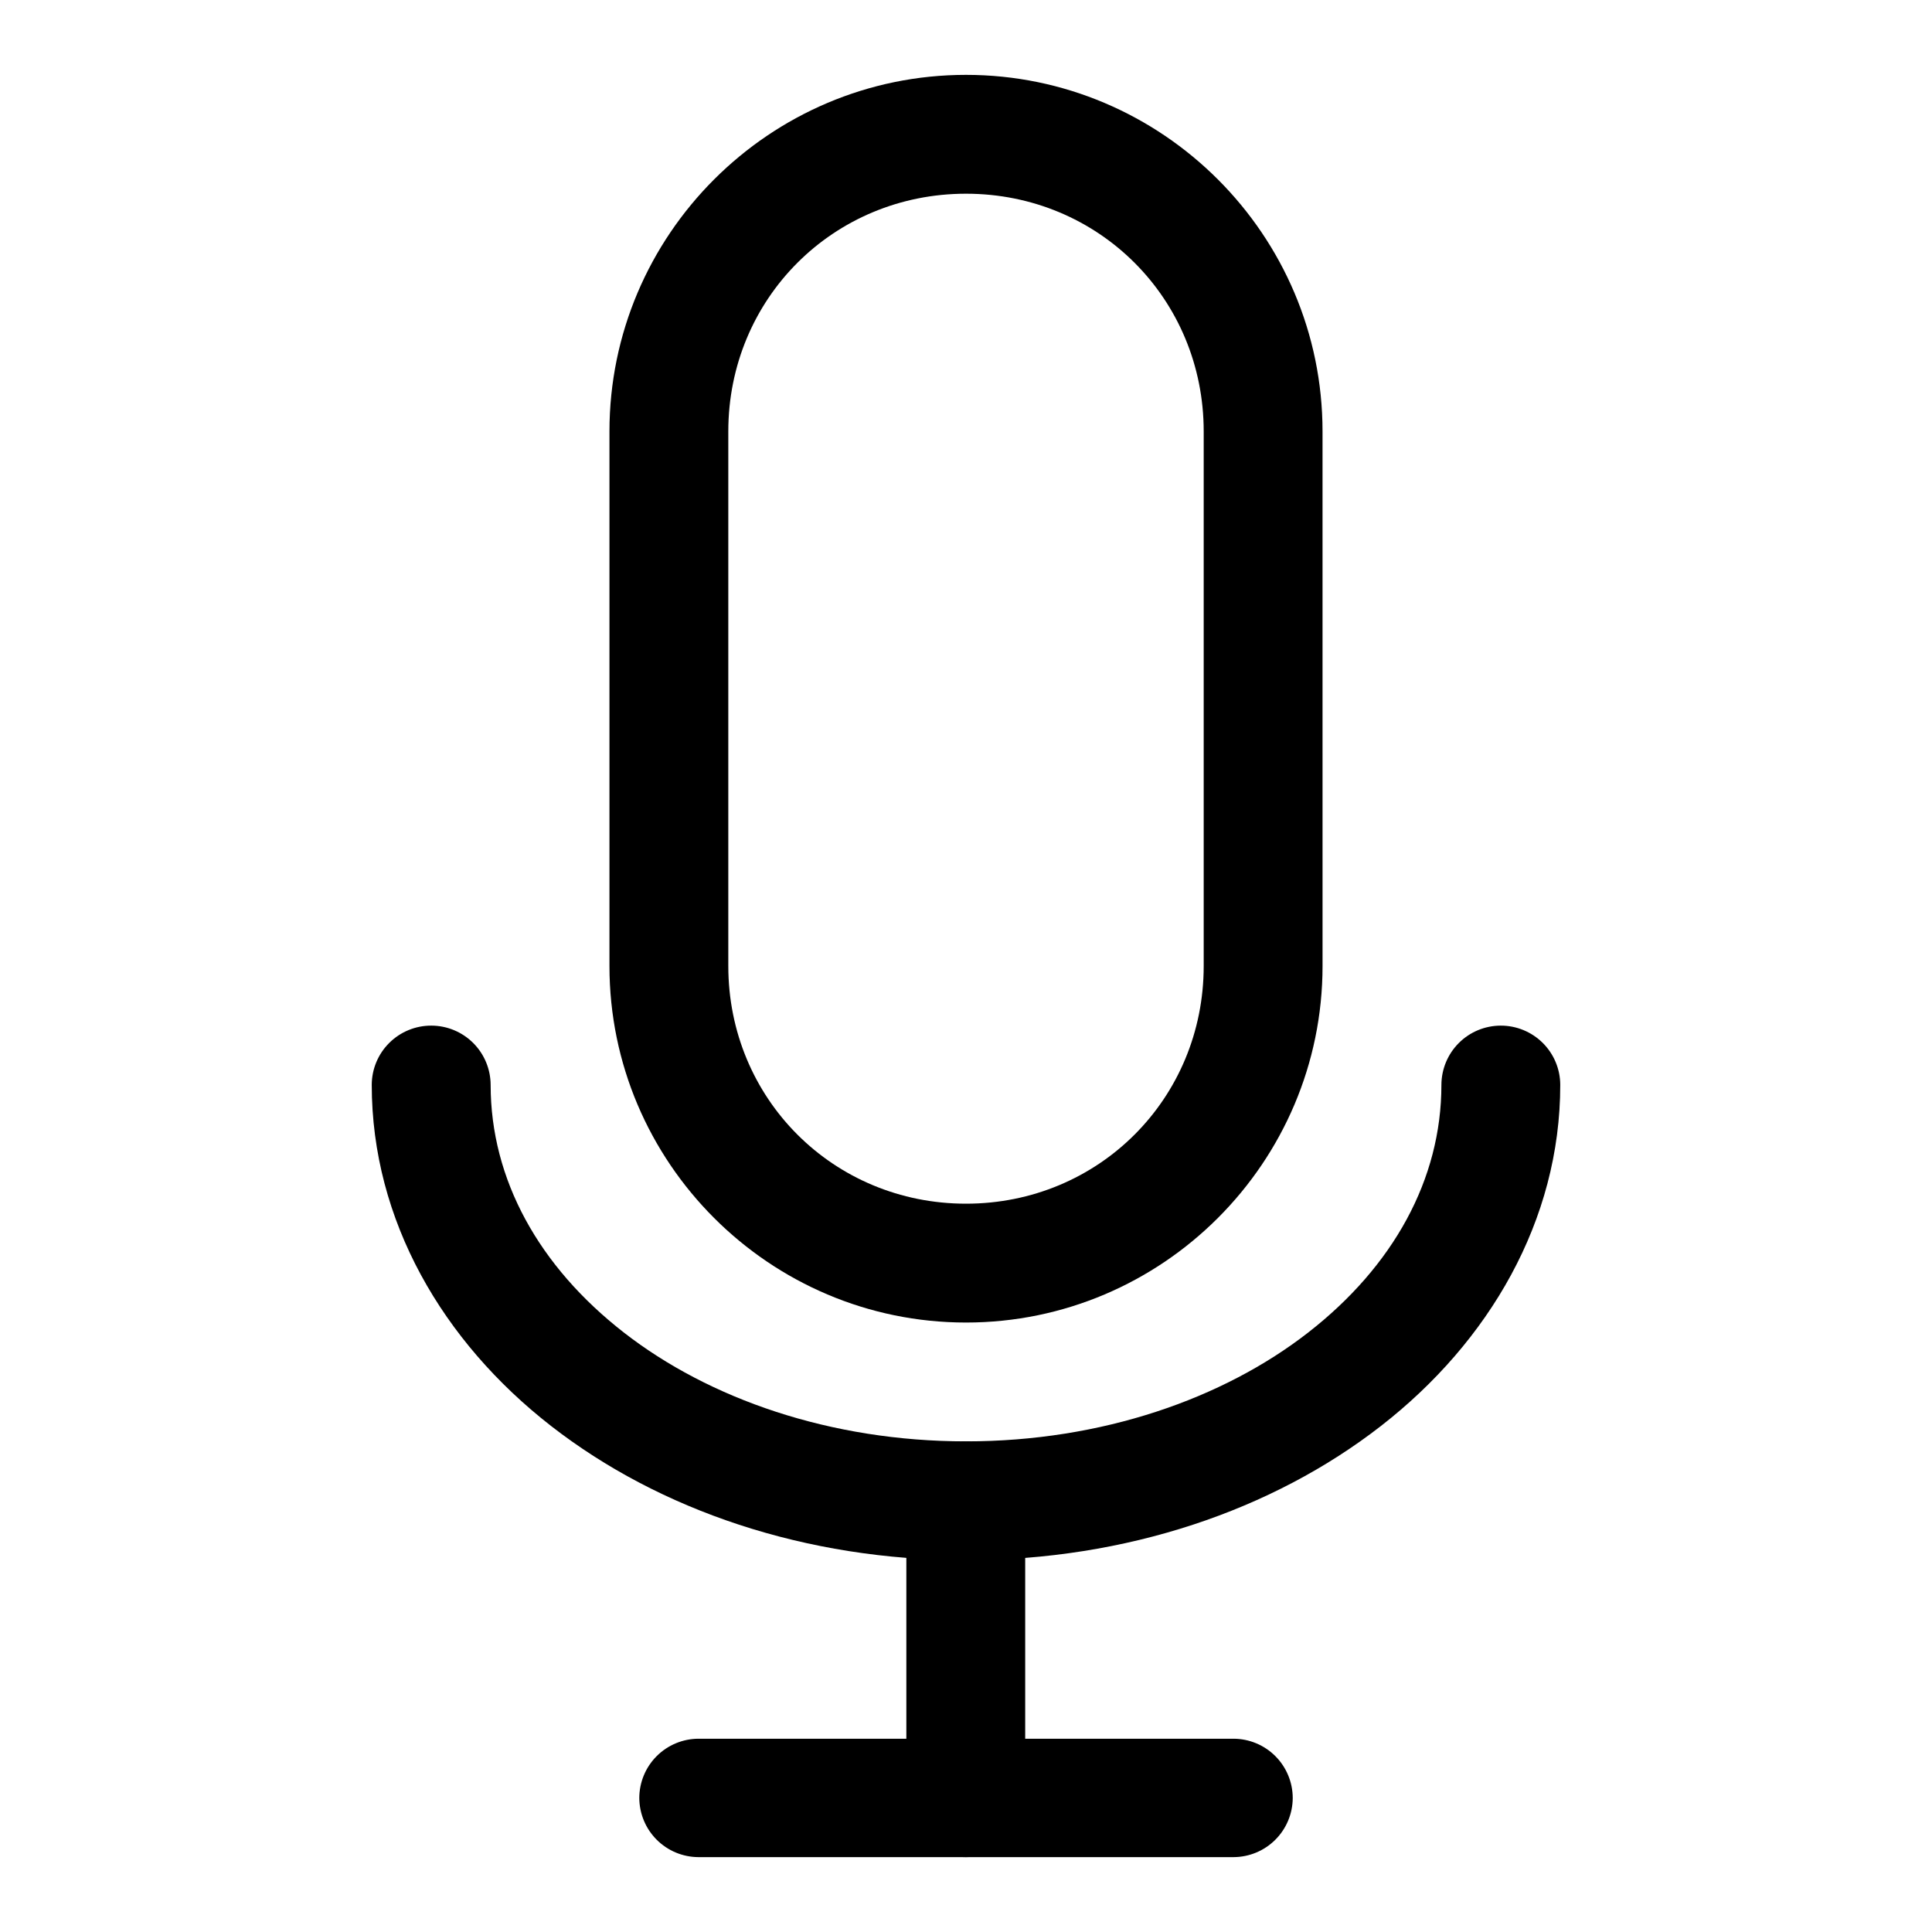
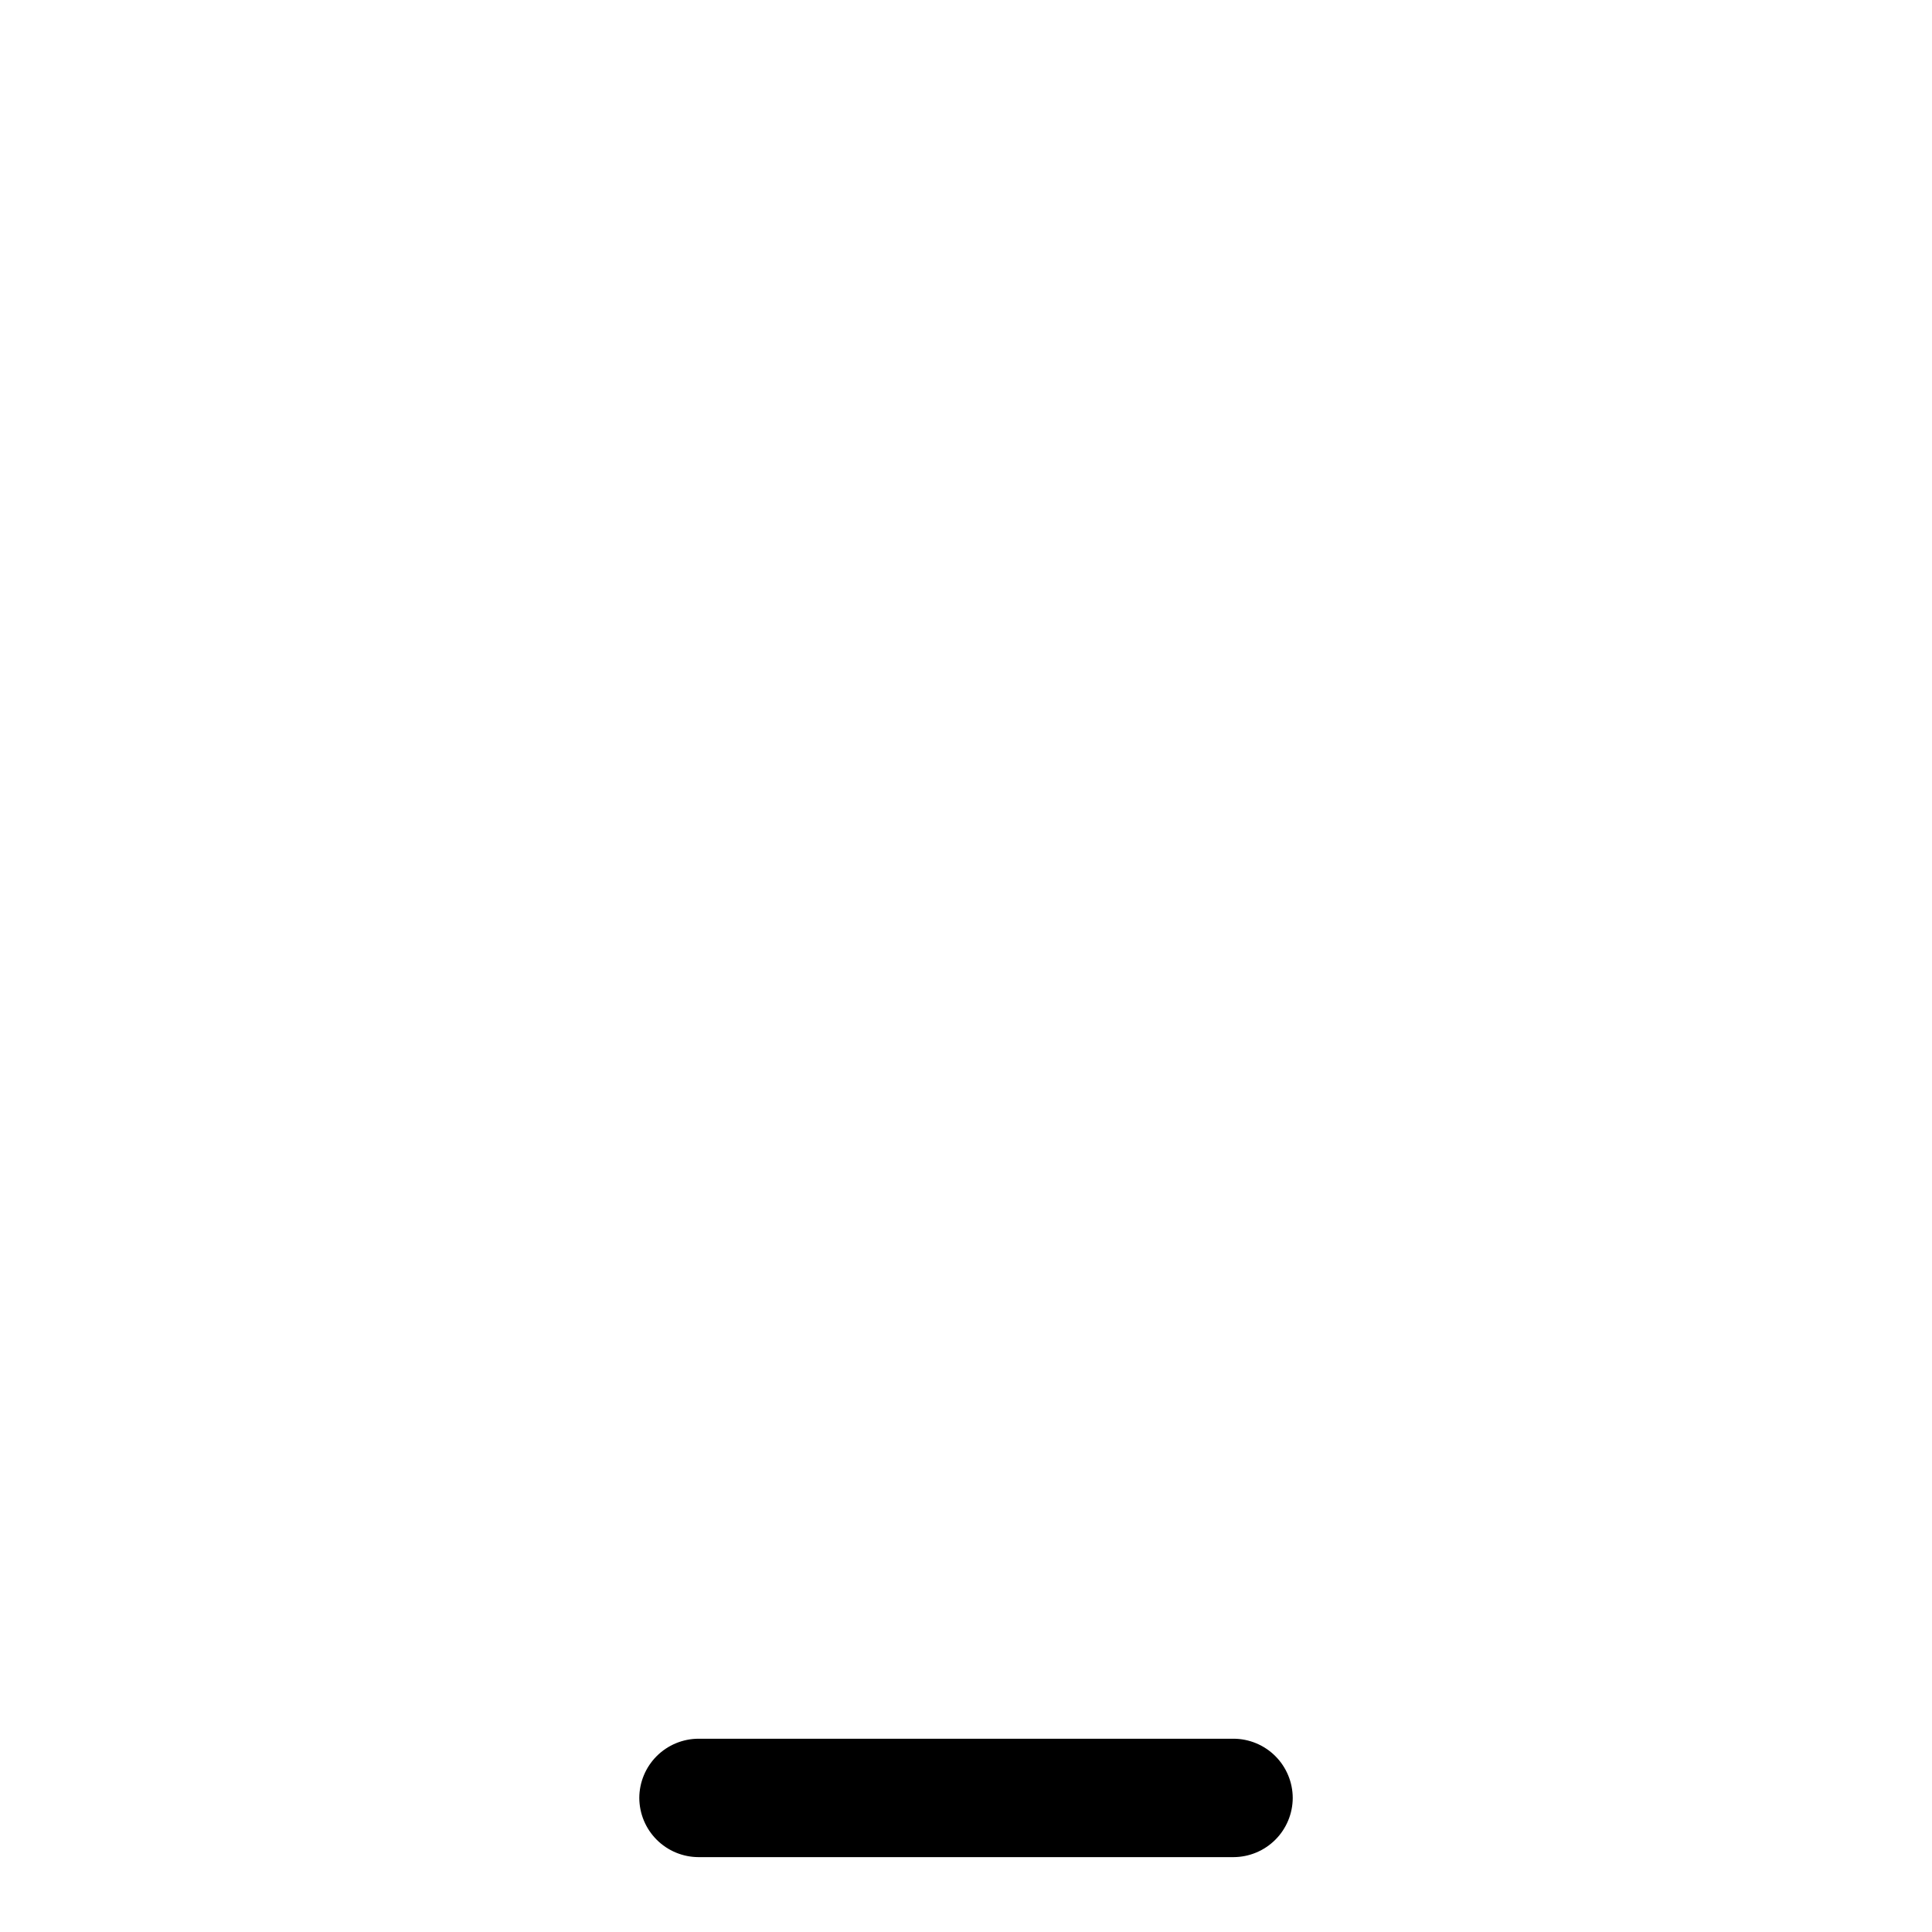
<svg xmlns="http://www.w3.org/2000/svg" fill="#000000" width="800px" height="800px" version="1.1" viewBox="144 144 512 512">
  <g>
-     <path d="m400 163.84c-52.062 0-94.488 42.426-94.488 94.488v141.67c0 52.062 42.426 94.488 94.488 94.488s94.488-42.426 94.488-94.488l-0.004-141.67c0-52.062-42.426-94.488-94.488-94.488zm0 31.496c35.16 0 62.992 27.832 62.992 62.992v141.67c0 35.16-27.832 62.992-62.992 62.992s-62.992-27.832-62.992-62.992v-141.67c0-35.16 27.832-62.992 62.992-62.992z" />
-     <path d="m258.32 415.8c-4.176-0.016-8.188 1.629-11.152 4.57s-4.637 6.941-4.652 11.121c0 35.961 18.848 68.105 47.535 90.418s67.41 35.562 109.95 35.562 81.258-13.25 109.95-35.562 47.531-54.461 47.531-90.418c-0.012-4.18-1.688-8.18-4.652-11.121-2.965-2.941-6.977-4.586-11.152-4.57-4.156 0.016-8.141 1.672-11.078 4.609-2.941 2.941-4.598 6.922-4.613 11.082 0 25.094-12.797 48.137-35.332 65.664-22.531 17.527-54.688 28.82-90.648 28.82-35.965 0-68.117-11.293-90.652-28.82s-35.332-40.57-35.332-65.664c-0.016-4.16-1.672-8.141-4.613-11.082-2.938-2.938-6.922-4.594-11.078-4.609z" />
    <path d="m329.11 604.78c-4.16 0.012-8.141 1.672-11.082 4.609-2.938 2.938-4.594 6.922-4.609 11.078 0.016 4.156 1.672 8.141 4.609 11.078 2.941 2.941 6.922 4.598 11.082 4.613h141.79c4.156-0.016 8.137-1.672 11.078-4.613 2.938-2.938 4.598-6.922 4.609-11.078-0.012-4.156-1.672-8.141-4.609-11.078-2.941-2.938-6.922-4.598-11.078-4.609z" />
-     <path d="m400 525.98c-4.199-0.016-8.227 1.645-11.195 4.613s-4.629 6.996-4.613 11.195v78.68c0.016 4.176 1.688 8.176 4.652 11.121 2.965 2.941 6.977 4.586 11.156 4.57 4.156-0.016 8.137-1.672 11.078-4.613 2.938-2.938 4.598-6.922 4.609-11.078v-78.68c0.016-4.18-1.625-8.191-4.57-11.156-2.941-2.965-6.941-4.637-11.117-4.652z" />
  </g>
</svg>